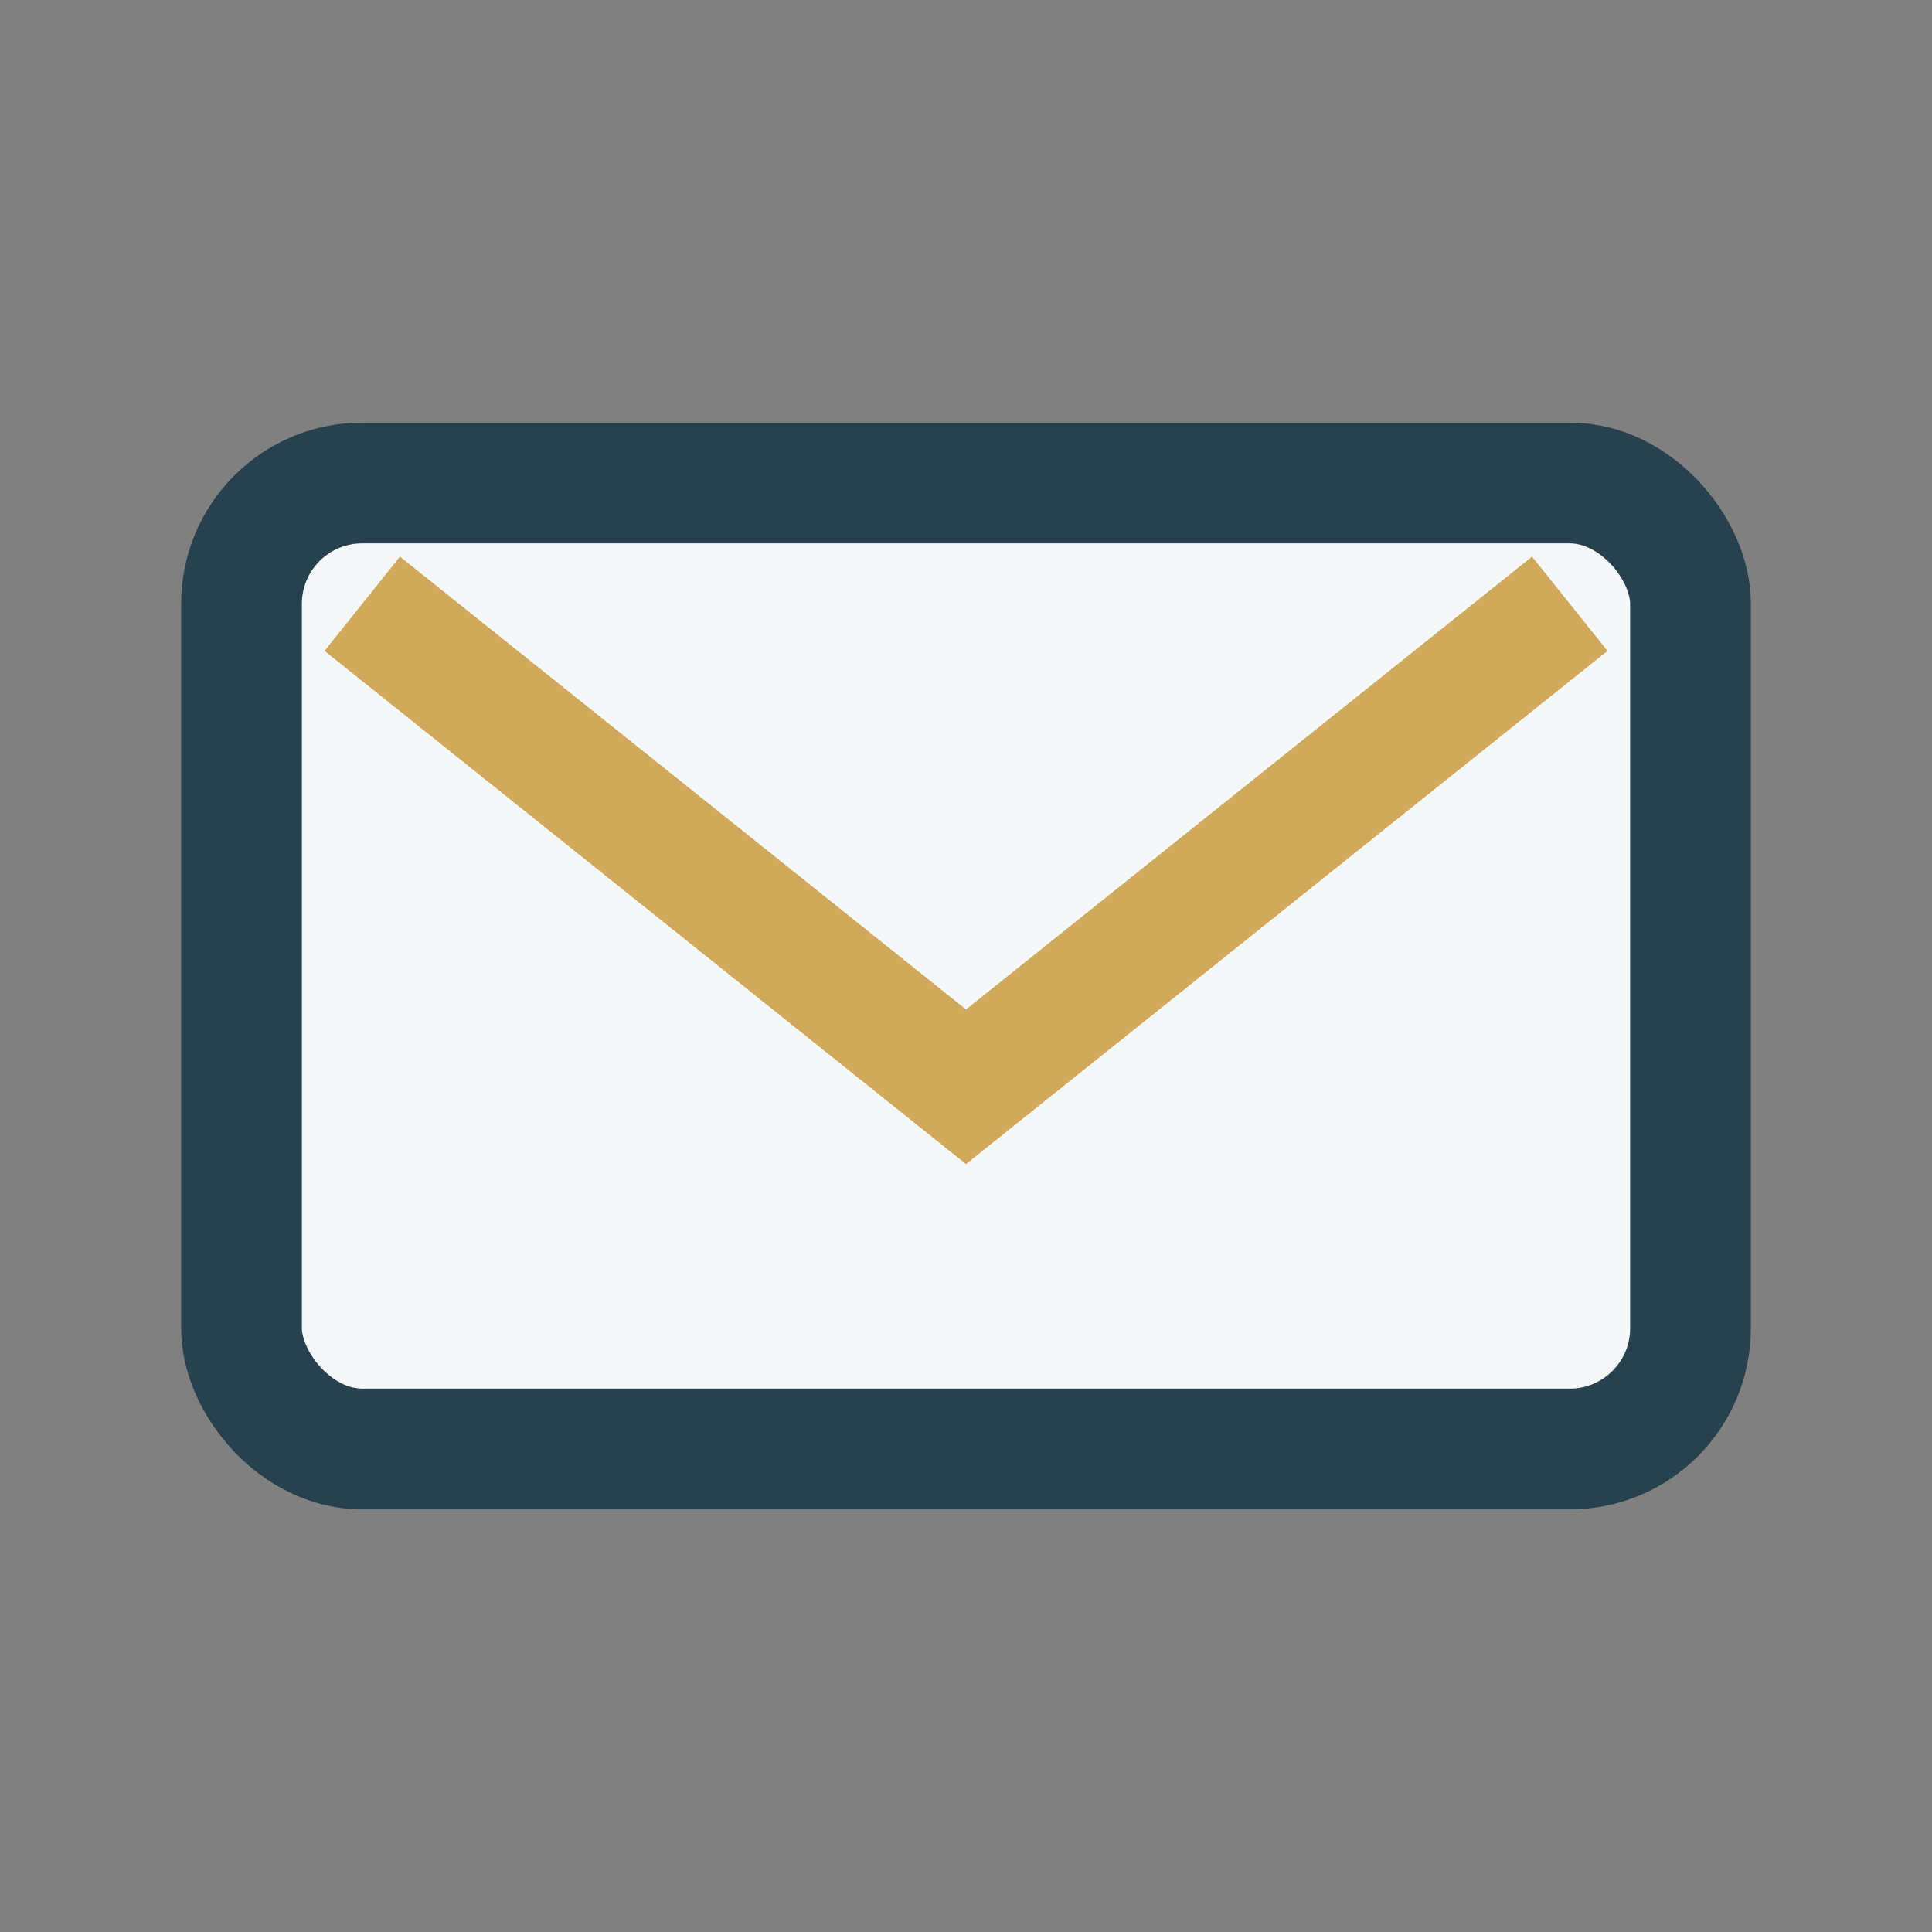
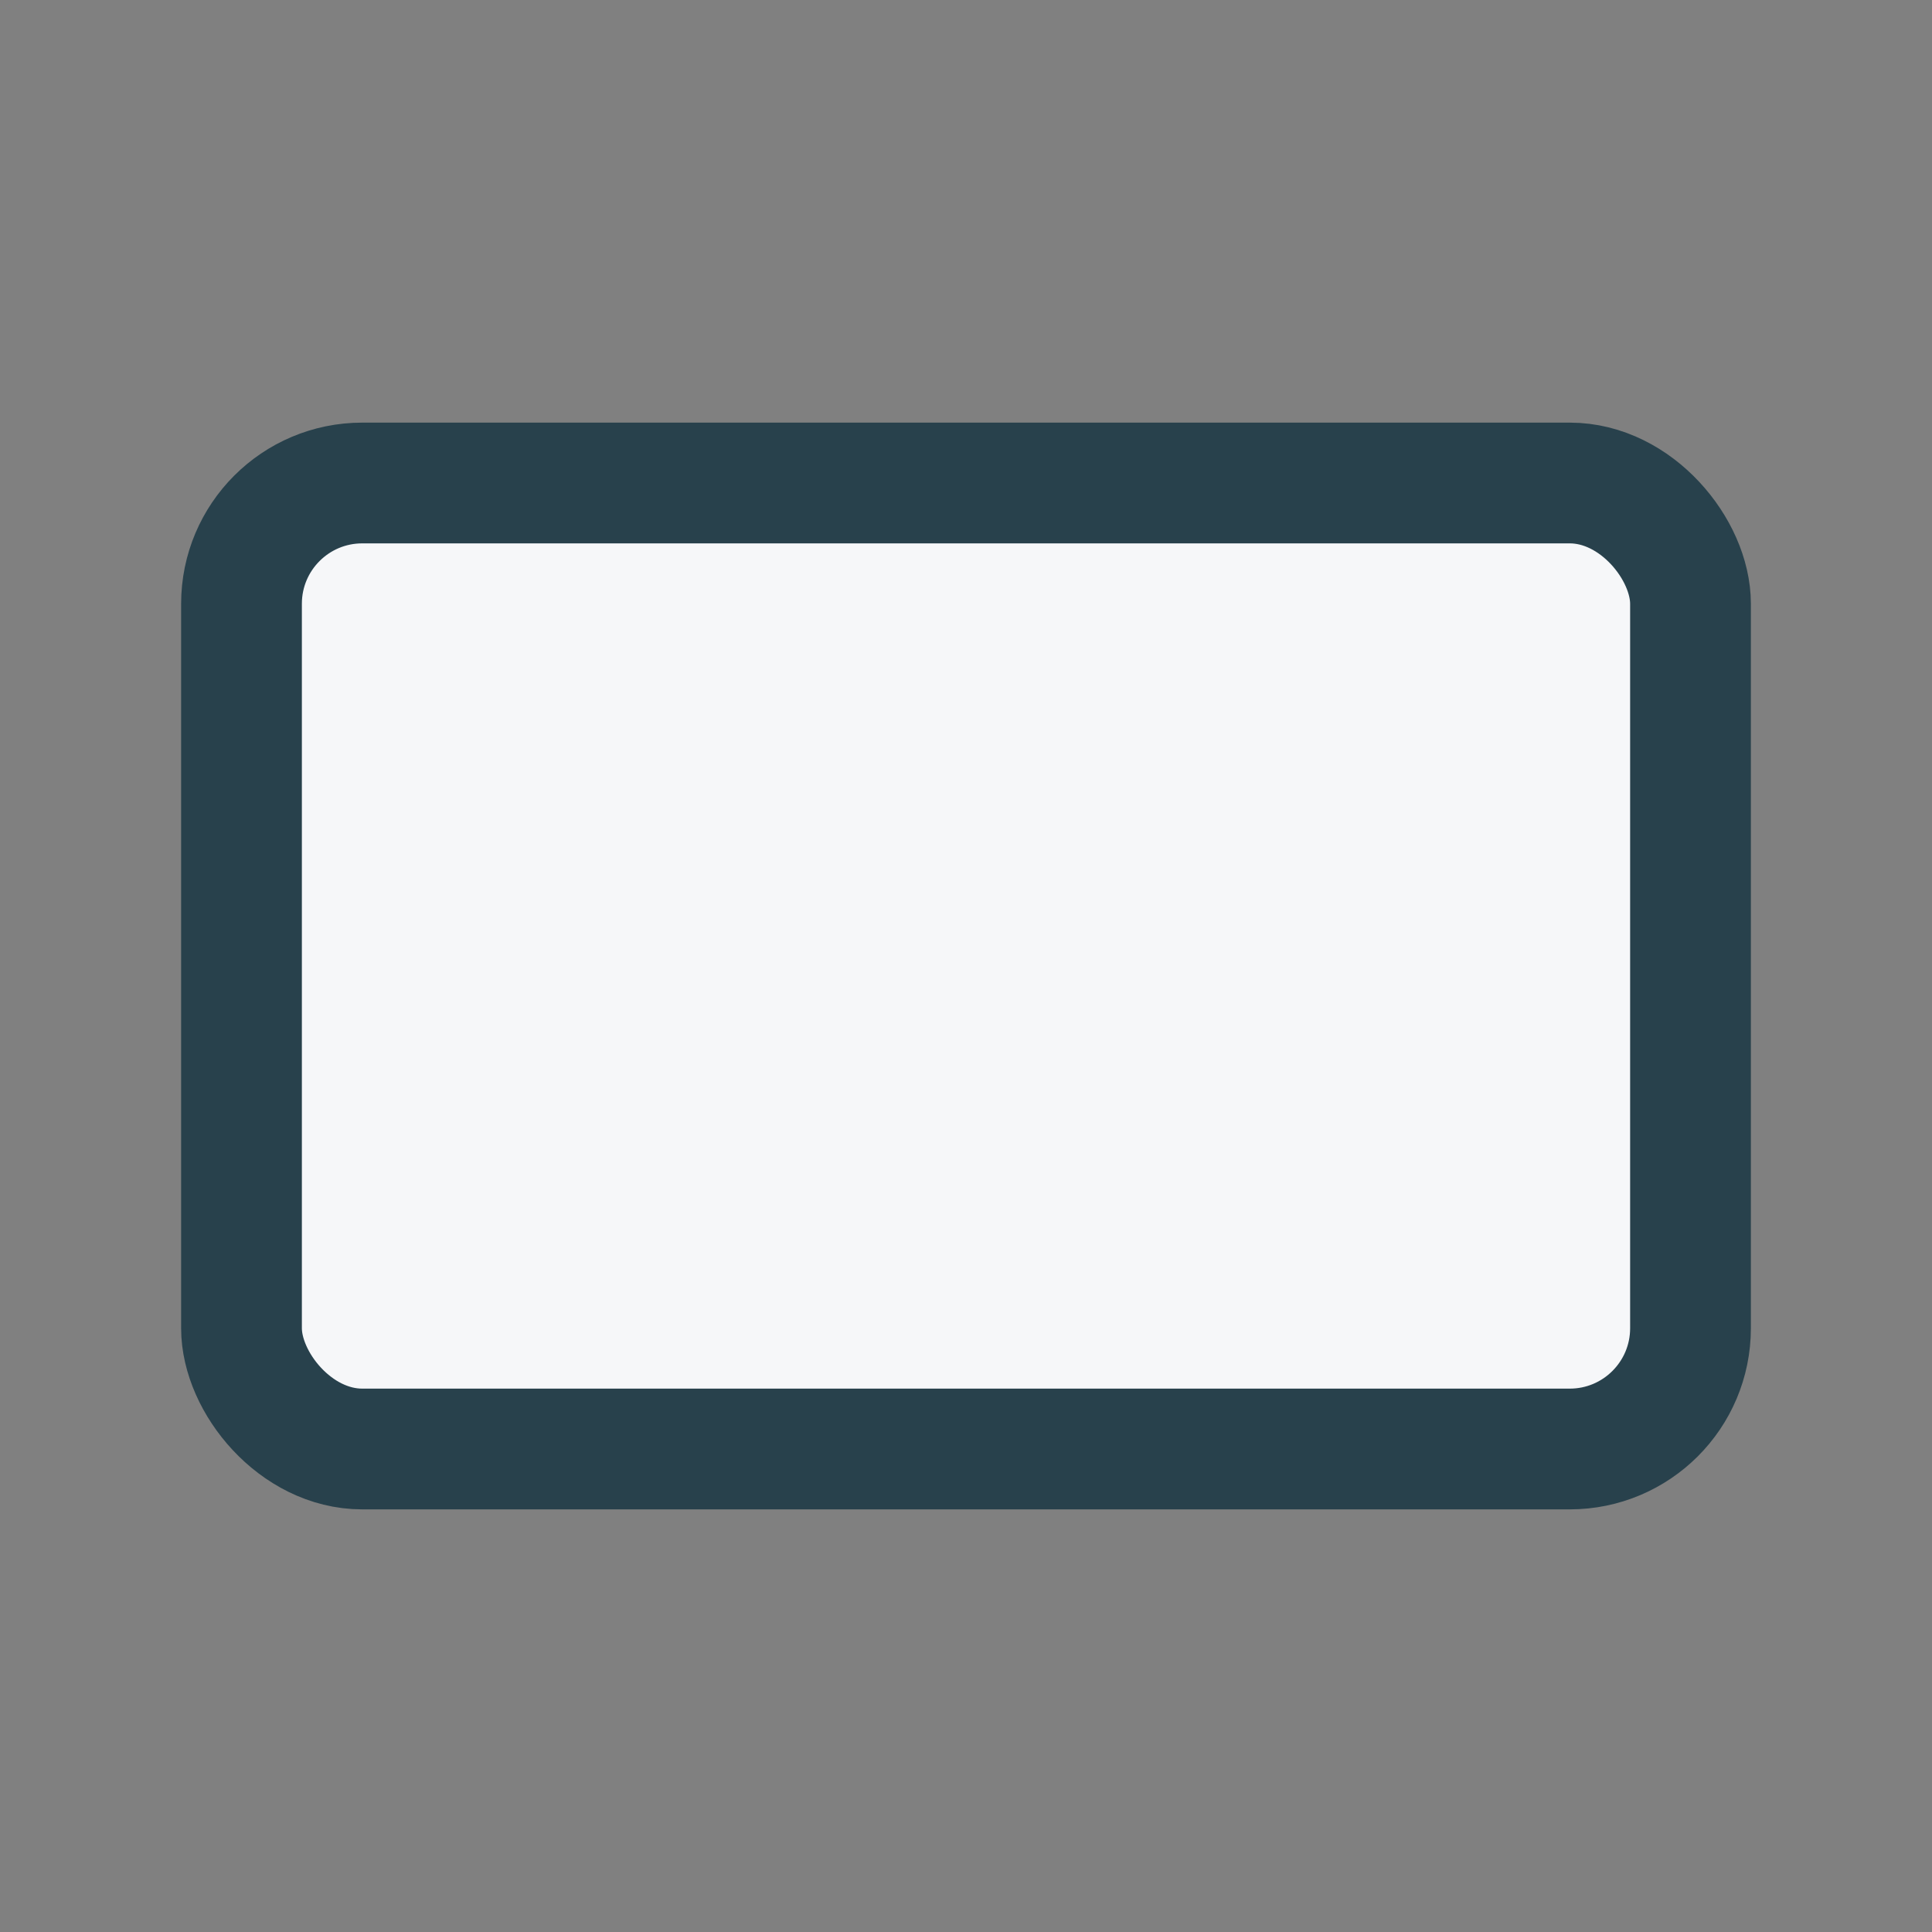
<svg xmlns="http://www.w3.org/2000/svg" viewBox="0 0 32 32" width="32" height="32">
  <rect x="0" y="0" width="32" height="32" fill="#808080" stroke="none" />
  <rect x="4" y="8" width="24" height="16" rx="2" fill="#F6F7F9" stroke="#28414C" stroke-width="2" />
-   <path d="M6 10l10 8 10-8" fill="none" stroke="#D0A95D" stroke-width="2" />
</svg>